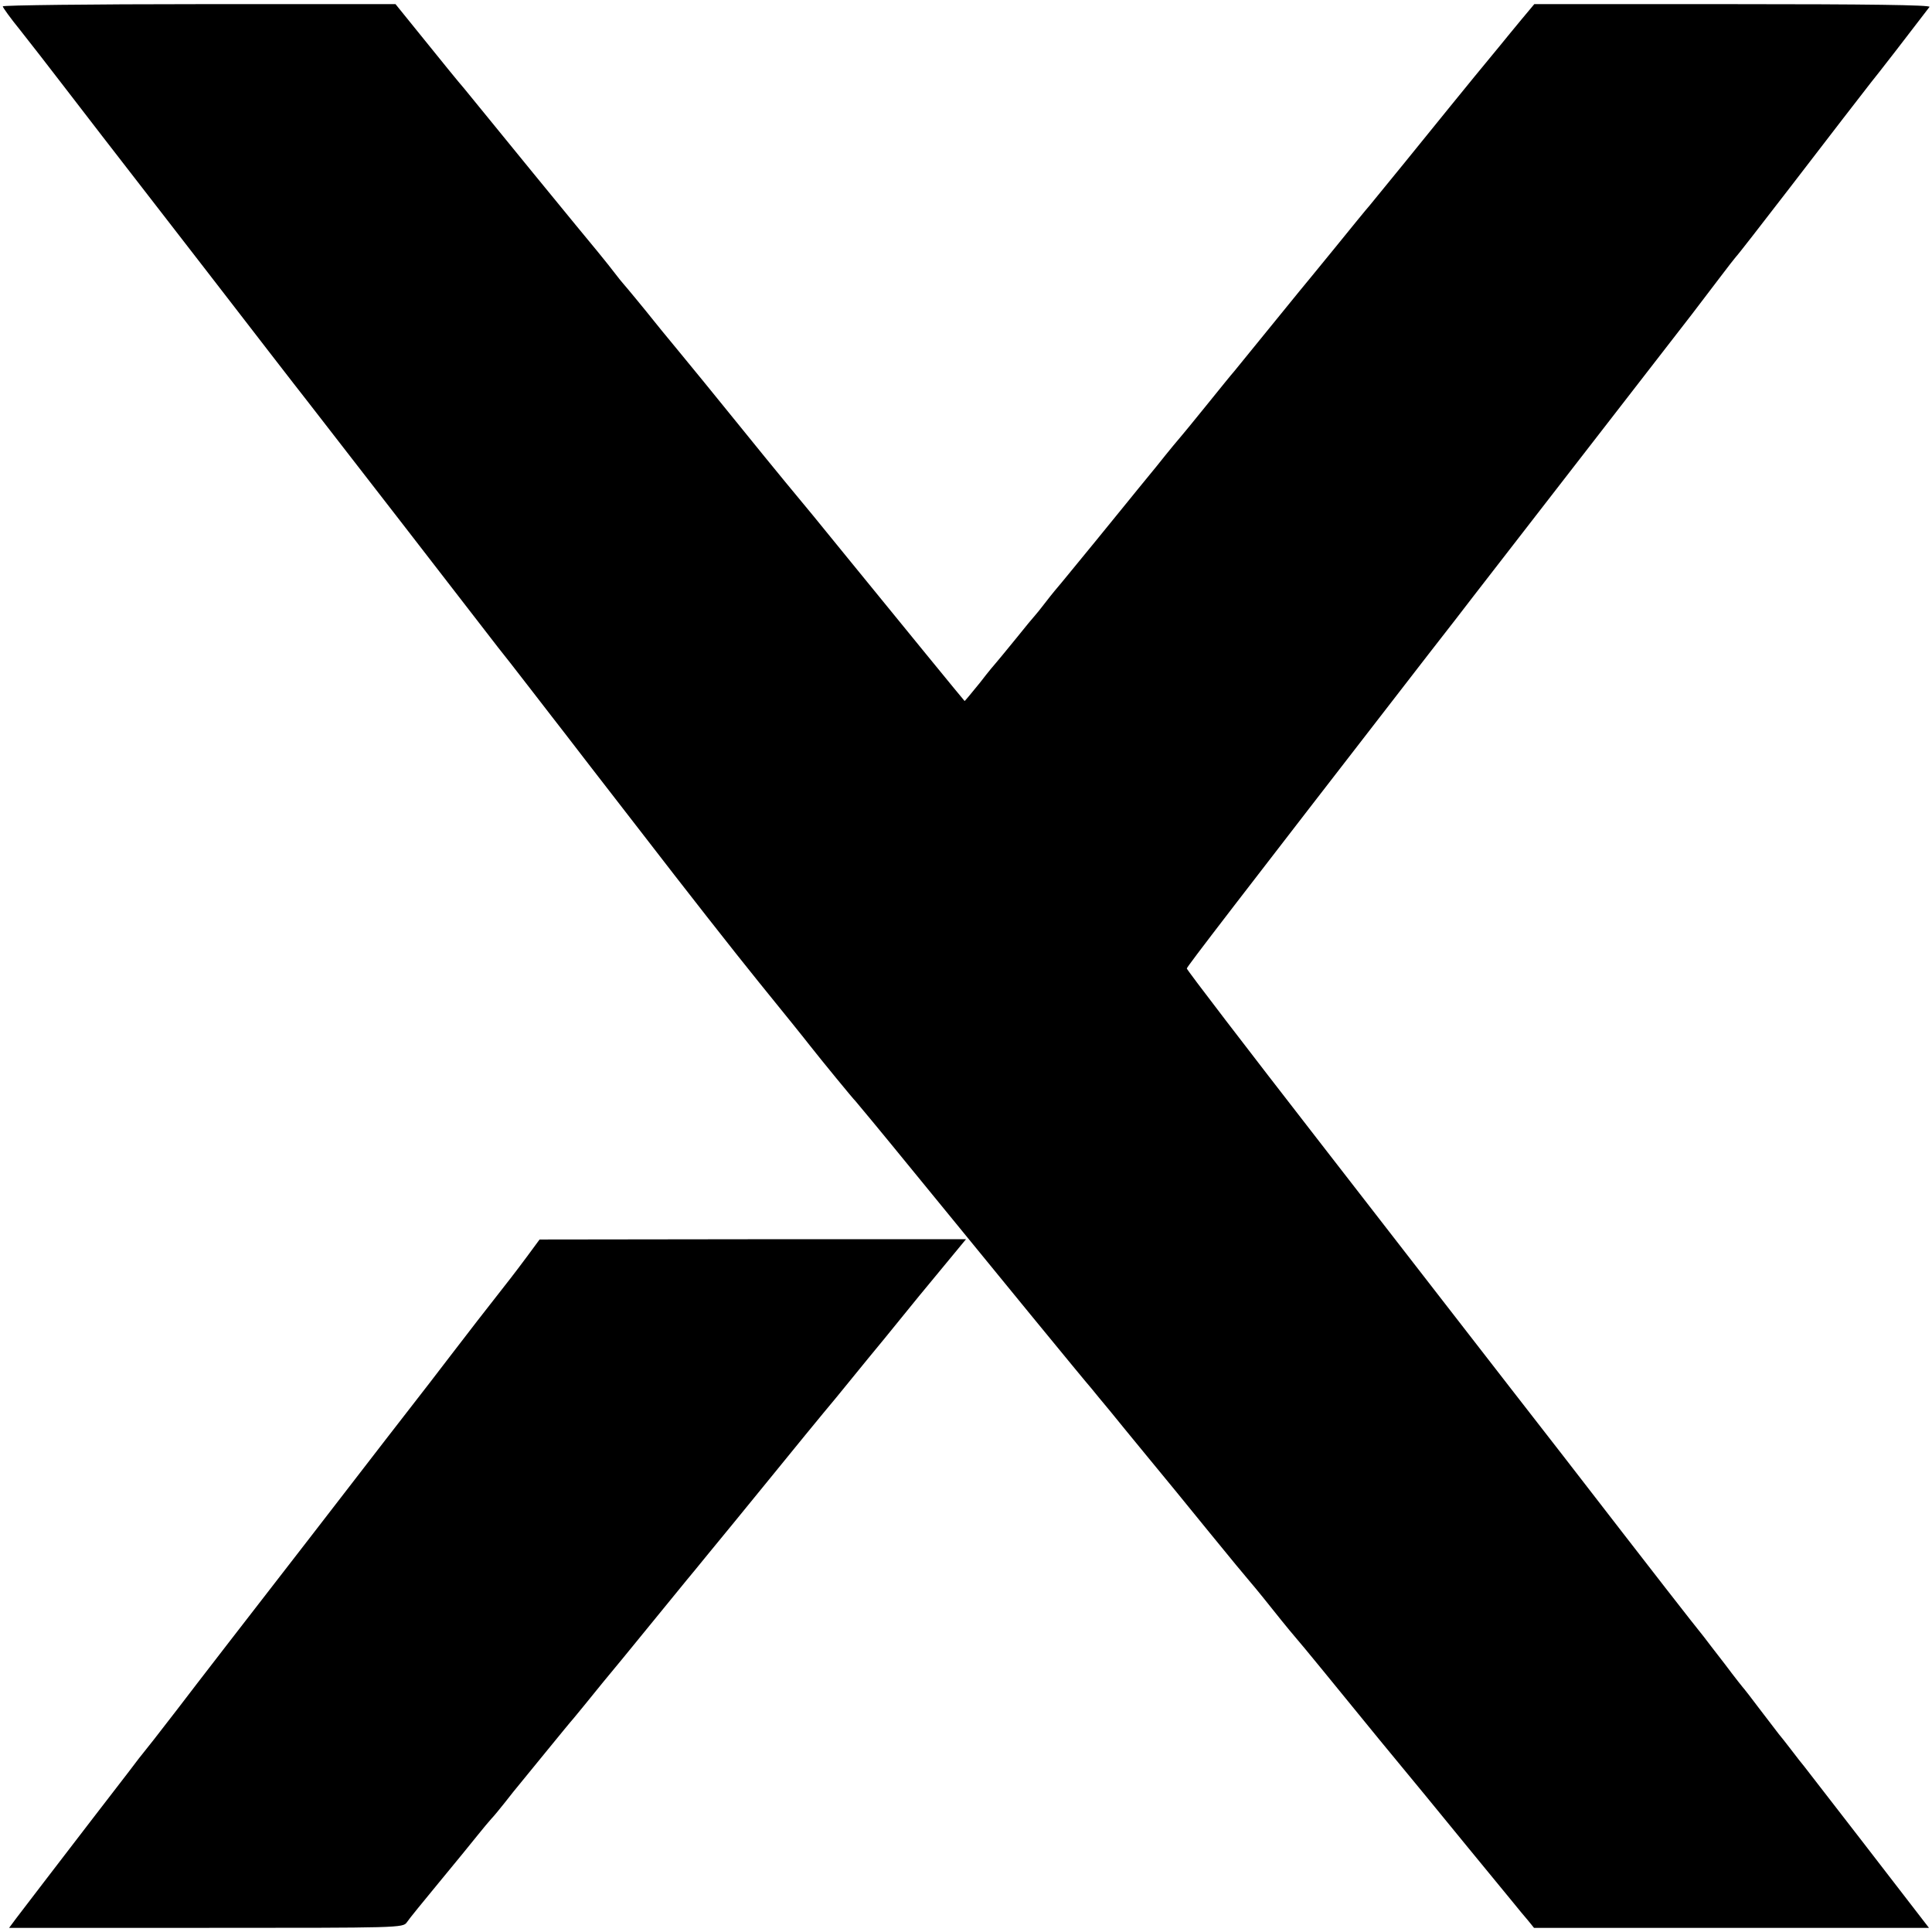
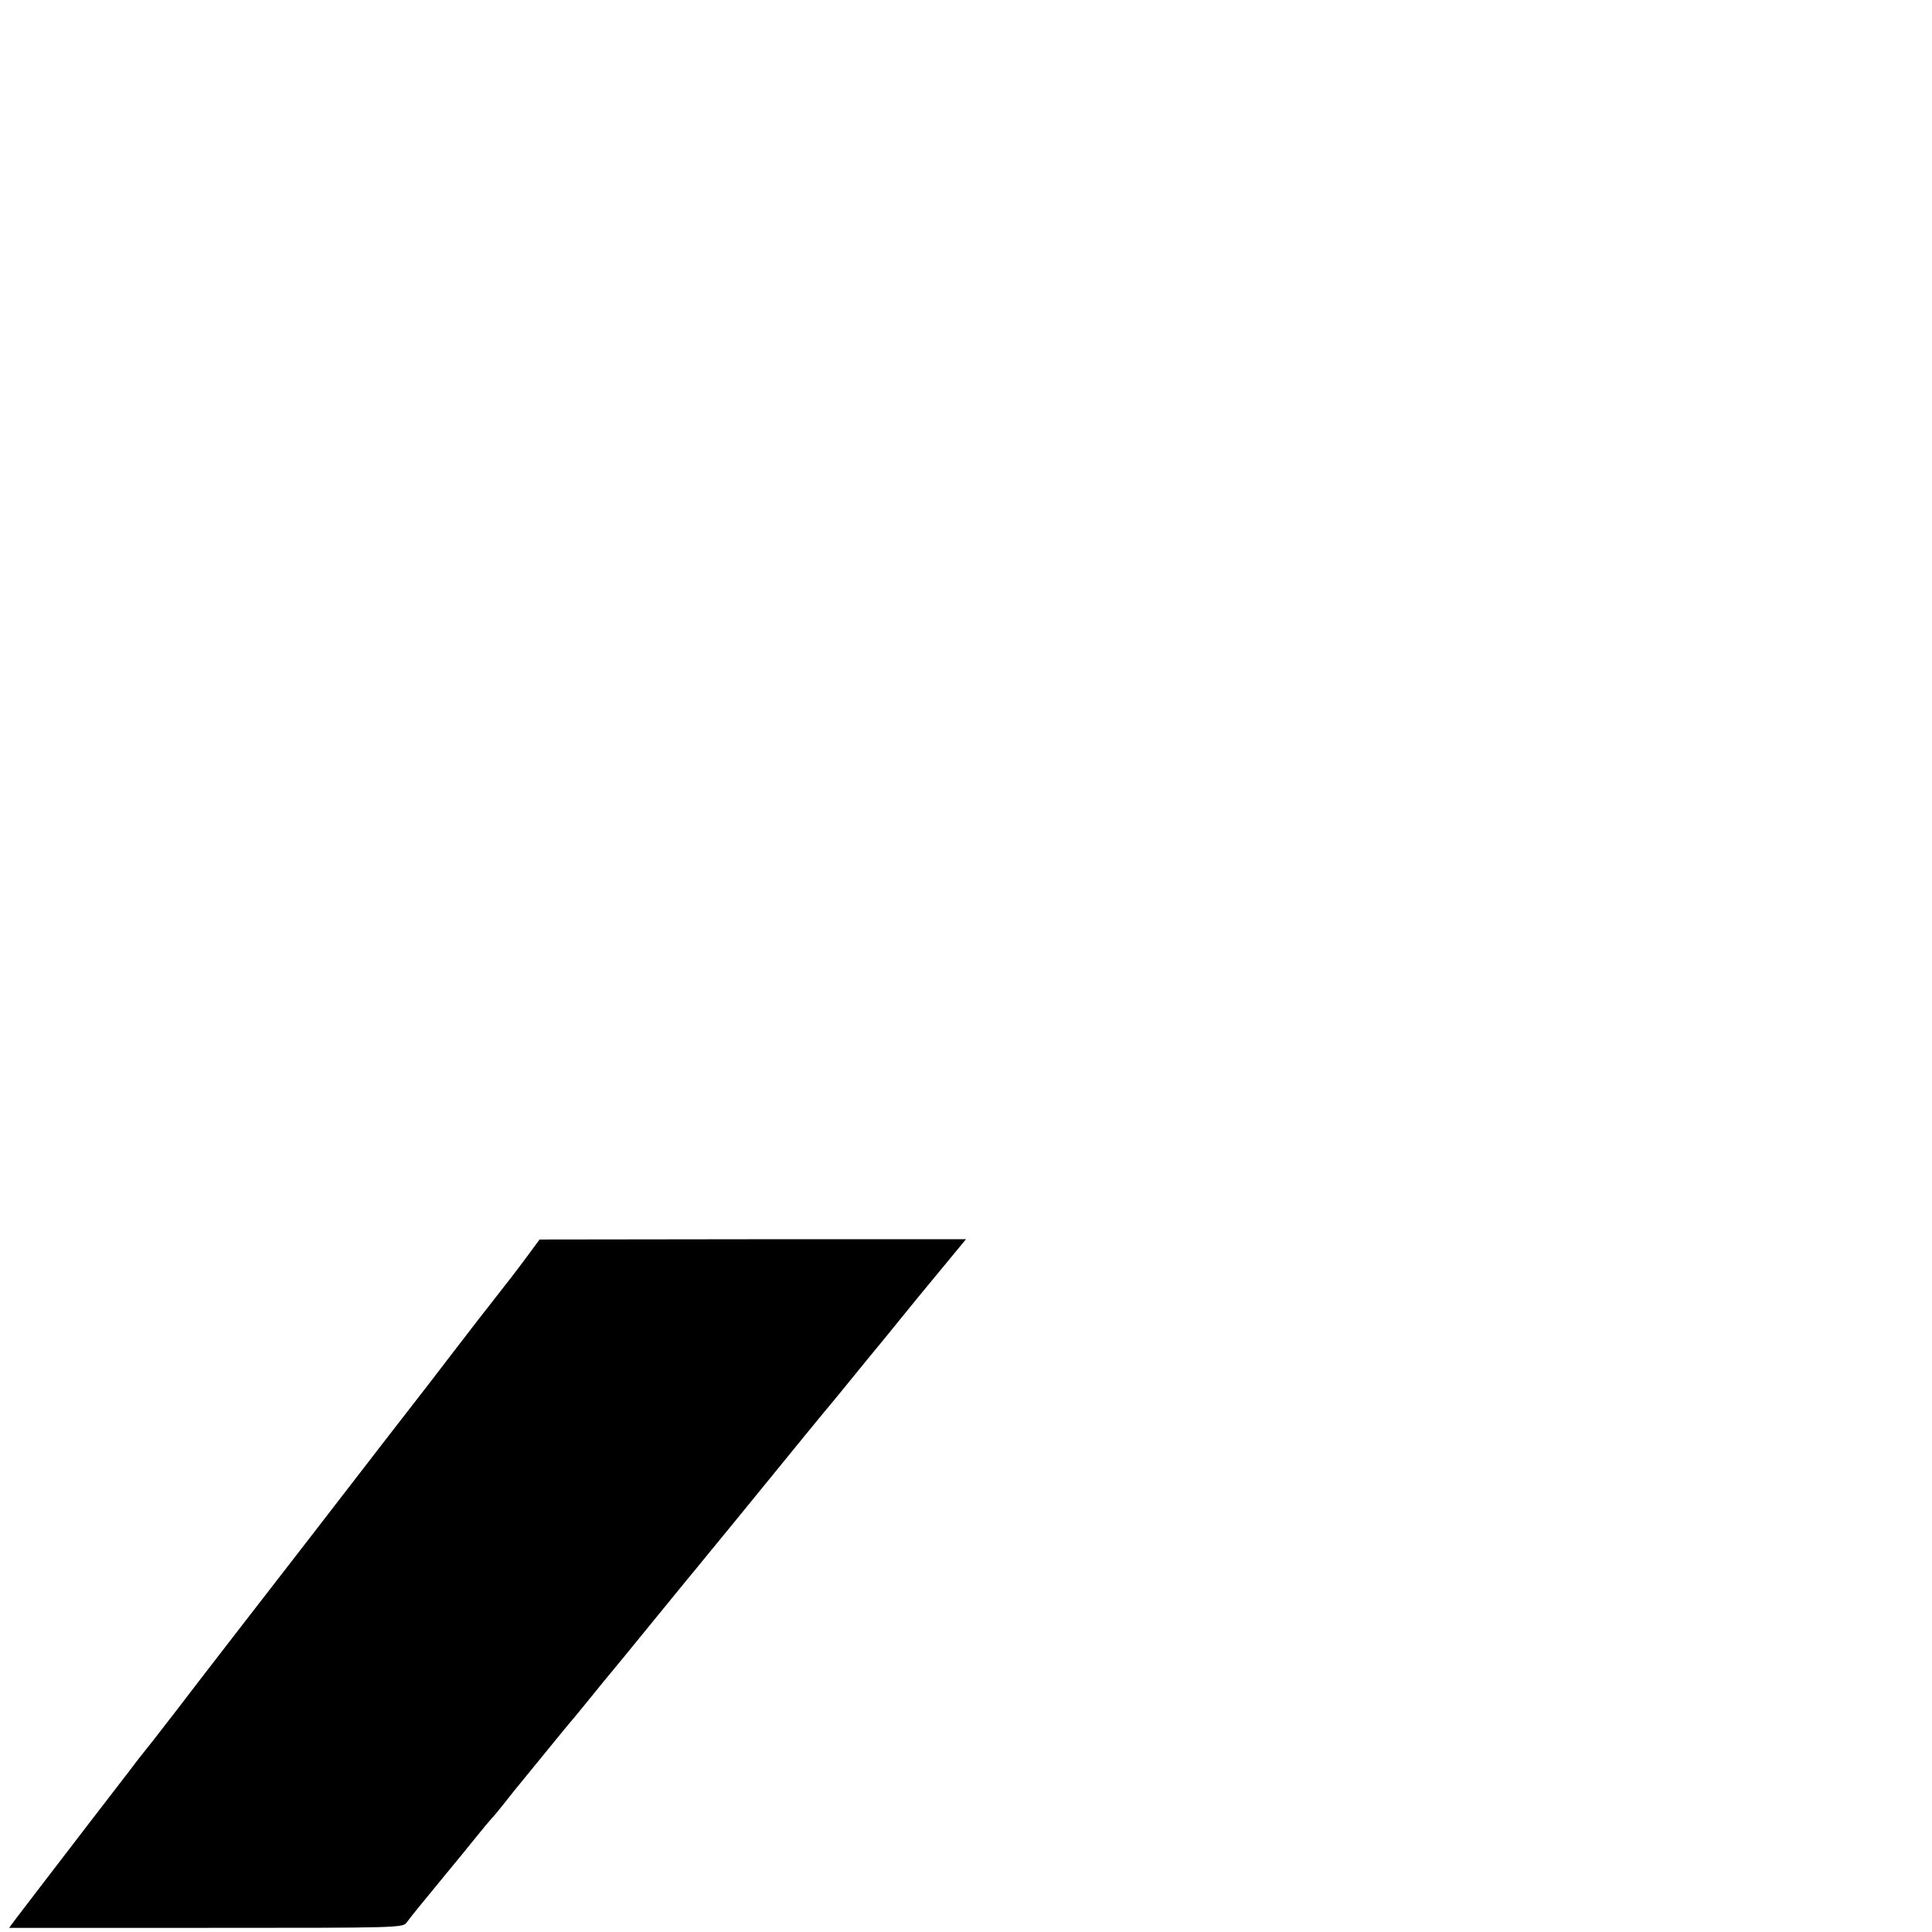
<svg xmlns="http://www.w3.org/2000/svg" version="1.0" width="700pt" height="700pt" viewBox="0 0 700 700" preserveAspectRatio="xMidYMid meet">
  <g transform="translate(0,700) scale(0.1,-0.1)" fill="#000000" stroke="none">
-     <path d="M10 6977 c0 -4 28 -43 63 -86 34 -43 105 -134 157 -202 52 -68 205 -266 340 -440 135 -174 256 -331 270 -349 30 -39 240 -311 278 -359 15 -19 170 -219 345 -445 175 -226 328 -424 341 -441 13 -16 68 -86 121 -155 53 -69 107 -138 120 -155 12 -16 141 -183 286 -370 144 -187 332 -427 418 -533 86 -106 170 -210 186 -231 40 -51 158 -195 165 -201 3 -3 96 -115 206 -250 303 -371 623 -762 648 -790 11 -14 41 -50 66 -80 24 -30 85 -104 135 -165 50 -60 151 -184 225 -275 74 -91 137 -167 140 -170 3 -3 44 -52 90 -110 46 -58 87 -107 90 -110 3 -3 42 -50 87 -105 45 -55 139 -170 209 -256 71 -86 147 -178 169 -205 44 -54 257 -314 314 -383 20 -25 46 -56 58 -70 l21 -26 715 0 716 0 -27 35 c-29 38 -405 525 -425 550 -7 8 -28 35 -47 60 -19 25 -39 50 -45 57 -14 18 -24 31 -75 98 -25 33 -47 62 -50 65 -3 3 -35 43 -70 90 -36 46 -70 91 -77 100 -46 57 -156 198 -510 656 -222 285 -619 798 -883 1138 -264 340 -480 622 -480 627 0 6 170 227 879 1143 64 82 134 172 155 200 33 42 201 260 795 1026 23 30 68 89 99 130 31 41 59 77 62 80 4 3 91 115 195 250 195 254 221 287 293 380 24 30 49 62 55 70 21 26 150 195 158 205 5 7 -228 10 -712 10 l-720 0 -46 -55 c-25 -30 -60 -73 -78 -95 -45 -54 -143 -174 -181 -221 -65 -81 -276 -340 -292 -359 -10 -11 -67 -81 -127 -155 -60 -74 -118 -144 -127 -155 -9 -11 -62 -76 -118 -145 -56 -69 -109 -134 -118 -145 -10 -11 -55 -67 -102 -125 -47 -58 -87 -107 -90 -110 -3 -3 -44 -52 -90 -110 -47 -57 -93 -114 -102 -125 -9 -11 -62 -76 -118 -145 -56 -69 -112 -136 -123 -150 -12 -14 -38 -45 -57 -70 -19 -25 -37 -47 -40 -50 -3 -3 -35 -41 -70 -85 -36 -44 -67 -82 -70 -85 -3 -3 -30 -35 -59 -73 -30 -37 -55 -67 -56 -67 -1 0 -233 284 -422 516 -108 133 -153 188 -228 278 -28 34 -109 133 -180 221 -71 88 -165 203 -208 255 -43 52 -84 102 -90 110 -22 28 -102 125 -107 130 -3 3 -21 25 -40 50 -19 25 -45 56 -56 70 -12 14 -117 142 -234 285 -117 143 -228 280 -248 304 -21 24 -85 103 -143 175 l-106 131 -712 0 c-391 0 -711 -4 -711 -8z" />
    <path d="M1913 2452 c-23 -31 -51 -68 -62 -82 -11 -14 -65 -83 -121 -155 -55 -71 -133 -173 -173 -225 -41 -52 -237 -306 -437 -565 -200 -258 -416 -537 -479 -620 -63 -82 -118 -152 -121 -155 -3 -3 -27 -34 -54 -70 -28 -36 -86 -112 -131 -170 -110 -143 -244 -318 -276 -360 l-26 -35 713 0 c702 0 714 0 728 20 7 11 60 76 117 145 57 69 120 146 139 170 19 24 42 51 50 60 8 8 31 36 50 60 19 25 43 54 52 65 9 11 53 65 98 120 45 55 89 109 99 120 9 11 57 69 106 130 50 60 98 119 107 130 9 11 53 65 98 120 45 55 89 109 98 120 9 11 45 54 78 95 34 41 137 167 229 280 92 113 176 216 188 230 18 21 55 66 164 200 7 8 89 108 182 223 l171 207 -773 0 -772 -1 -42 -57z" />
  </g>
</svg>